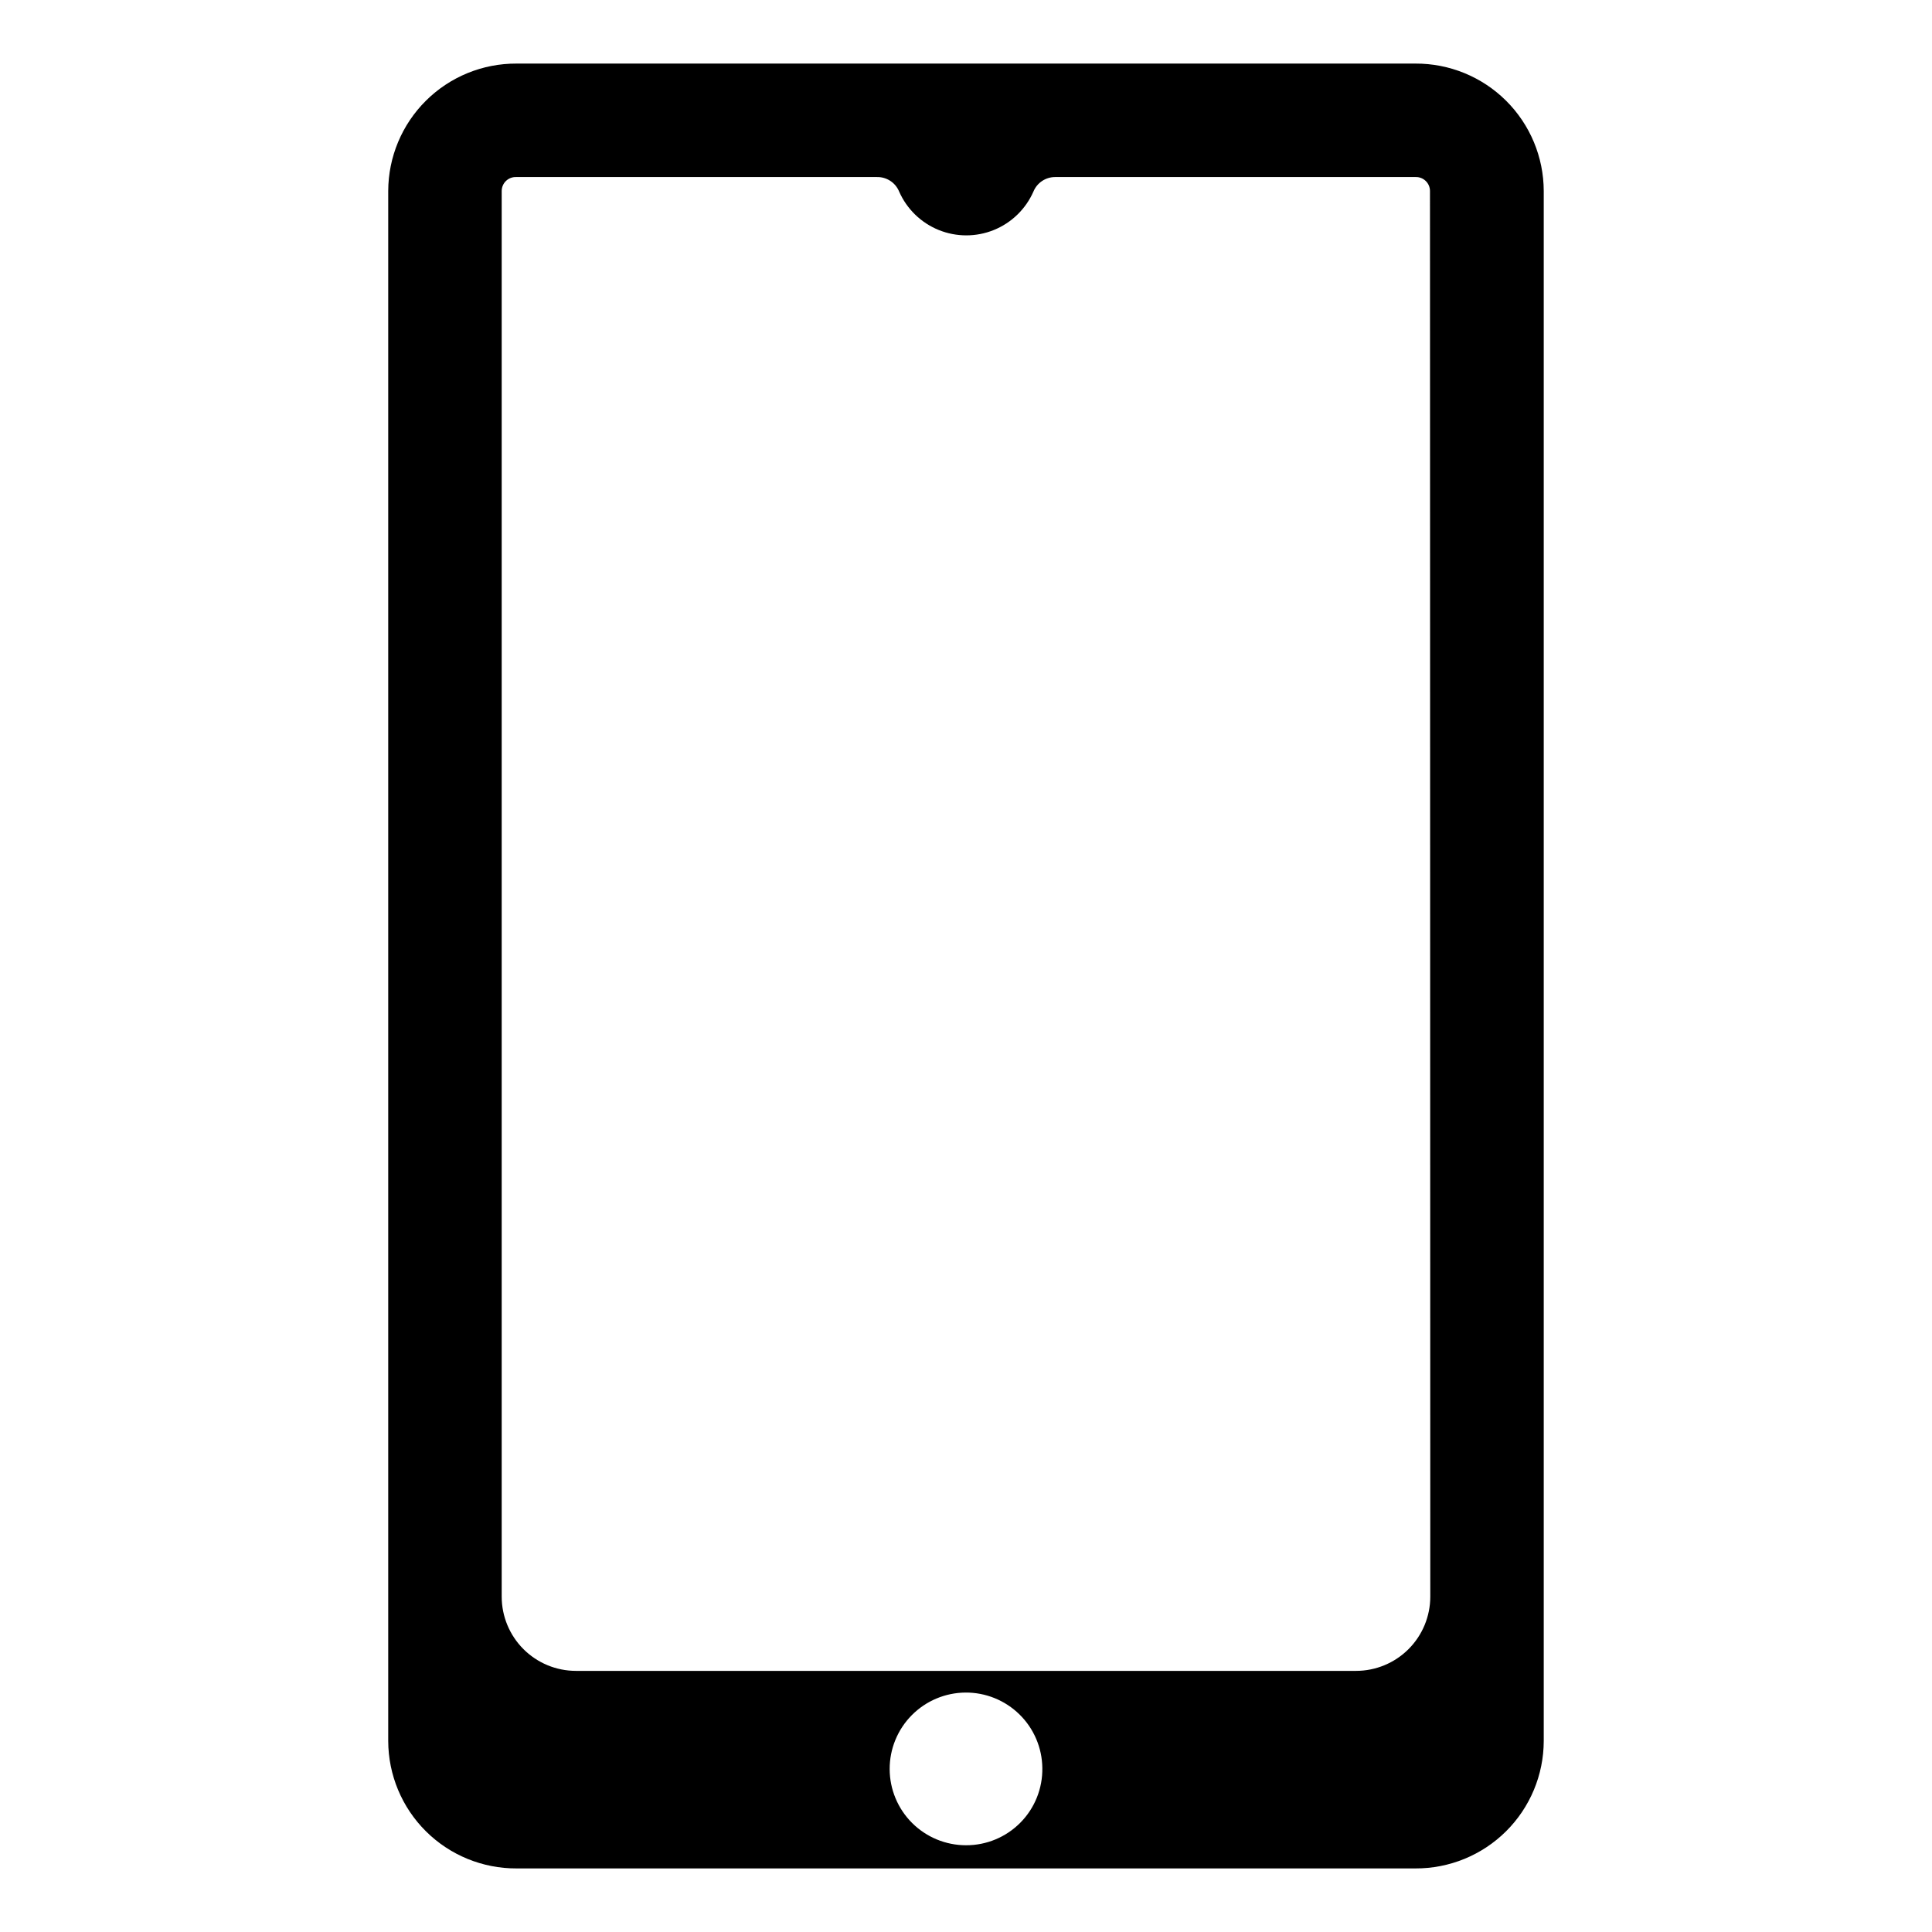
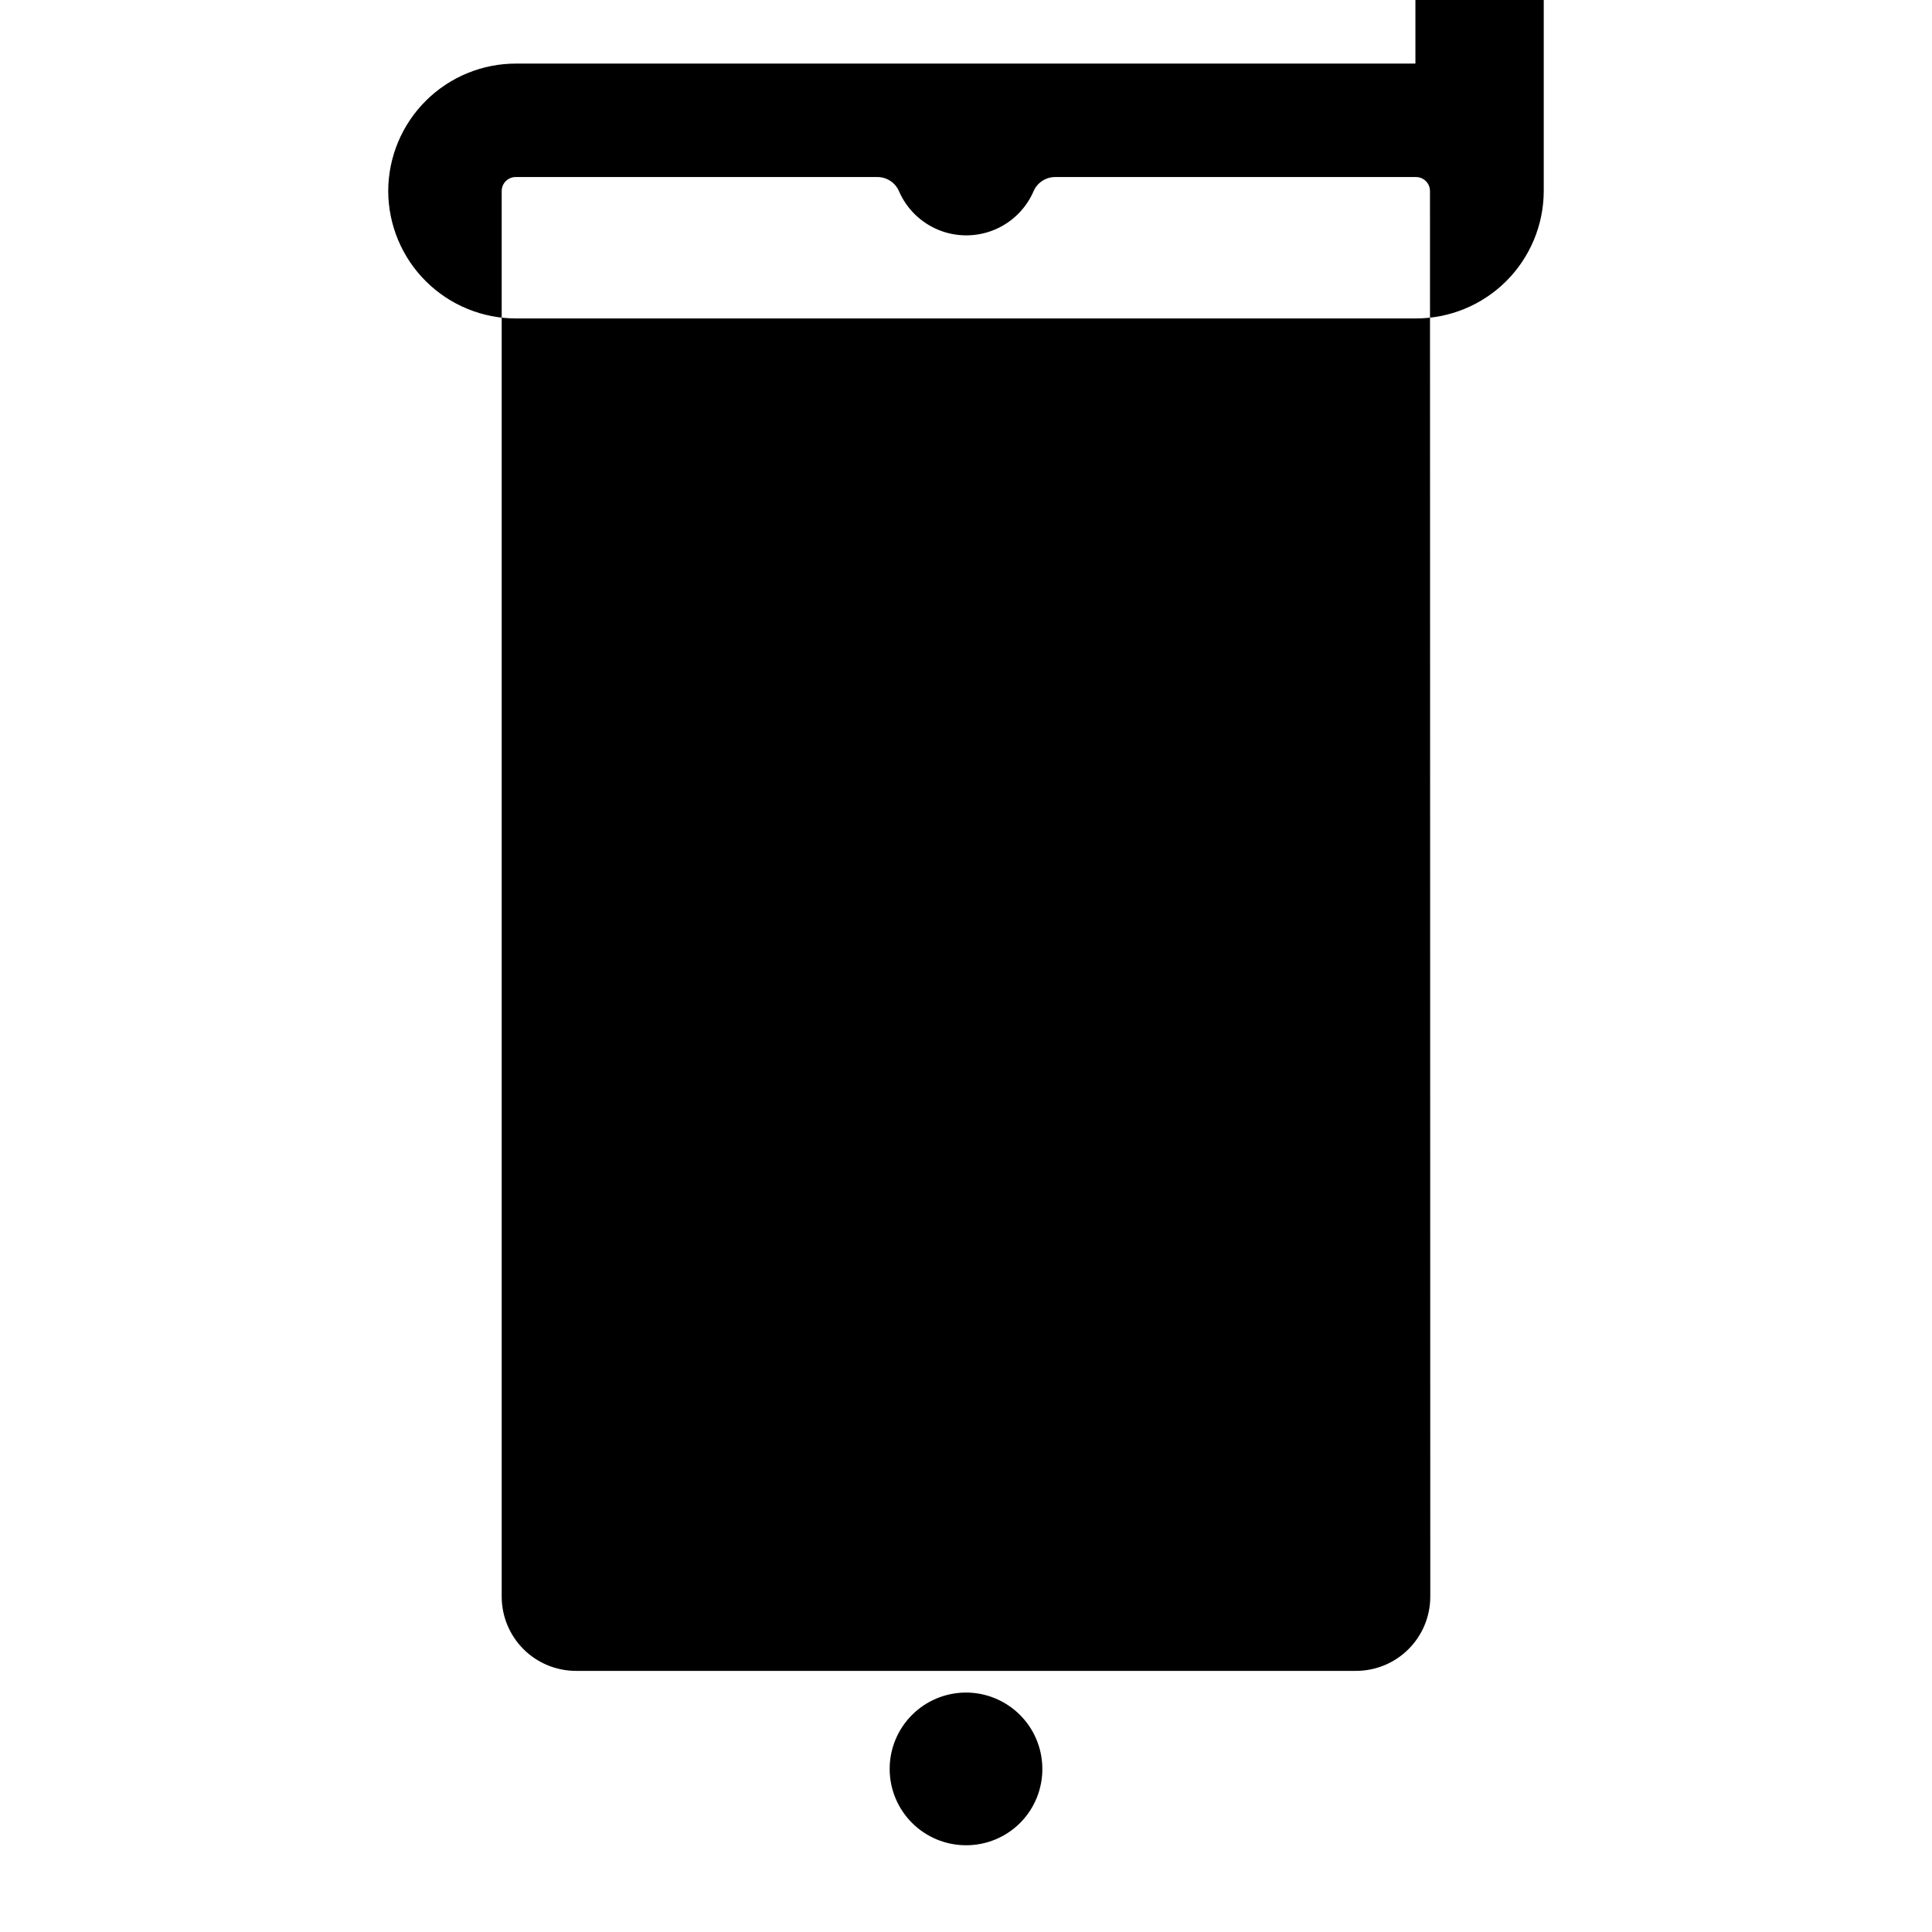
<svg xmlns="http://www.w3.org/2000/svg" fill="#000000" width="800px" height="800px" version="1.1" viewBox="144 144 512 512">
-   <path d="m519.1 160.85h-238.21c-8.992-0.043-17.629 3.492-24.008 9.828-6.383 6.336-9.977 14.949-10 23.941v410.76c0.023 8.992 3.617 17.605 10 23.941 6.379 6.336 15.016 9.871 24.008 9.832h238.21c8.992 0.039 17.629-3.496 24.012-9.832 6.379-6.336 9.977-14.949 9.996-23.941v-410.76c-0.02-8.992-3.617-17.605-9.996-23.941-6.383-6.336-15.02-9.871-24.012-9.828zm-119.1 472.16c-5.352 0-10.488-2.121-14.277-5.898-3.793-3.777-5.934-8.906-5.953-14.258-0.02-5.352 2.078-10.492 5.844-14.297 3.762-3.809 8.879-5.969 14.23-6.012 5.352-0.039 10.5 2.043 14.32 5.789 3.824 3.746 6.004 8.855 6.066 14.207 0.082 5.414-2.012 10.633-5.82 14.48-3.805 3.852-9 6.008-14.41 5.988zm123.04-65.891c0 5.219-2.074 10.227-5.766 13.918-3.691 3.688-8.695 5.762-13.914 5.762h-206.72c-5.223 0-10.227-2.074-13.918-5.762-3.691-3.691-5.766-8.699-5.766-13.918v-372.5c0-1.008 0.414-1.977 1.141-2.672 0.727-0.699 1.711-1.07 2.719-1.027h95.566c2.578-0.062 4.926 1.473 5.902 3.856 2.043 4.625 5.801 8.277 10.488 10.176 4.684 1.898 9.926 1.898 14.609 0 4.684-1.898 8.445-5.551 10.484-10.176 0.957-2.328 3.227-3.852 5.746-3.856h95.488c1.008-0.043 1.992 0.328 2.719 1.027 0.73 0.695 1.141 1.664 1.141 2.672z" />
+   <path d="m519.1 160.85h-238.21c-8.992-0.043-17.629 3.492-24.008 9.828-6.383 6.336-9.977 14.949-10 23.941c0.023 8.992 3.617 17.605 10 23.941 6.379 6.336 15.016 9.871 24.008 9.832h238.21c8.992 0.039 17.629-3.496 24.012-9.832 6.379-6.336 9.977-14.949 9.996-23.941v-410.76c-0.02-8.992-3.617-17.605-9.996-23.941-6.383-6.336-15.02-9.871-24.012-9.828zm-119.1 472.16c-5.352 0-10.488-2.121-14.277-5.898-3.793-3.777-5.934-8.906-5.953-14.258-0.02-5.352 2.078-10.492 5.844-14.297 3.762-3.809 8.879-5.969 14.23-6.012 5.352-0.039 10.5 2.043 14.32 5.789 3.824 3.746 6.004 8.855 6.066 14.207 0.082 5.414-2.012 10.633-5.82 14.48-3.805 3.852-9 6.008-14.41 5.988zm123.04-65.891c0 5.219-2.074 10.227-5.766 13.918-3.691 3.688-8.695 5.762-13.914 5.762h-206.72c-5.223 0-10.227-2.074-13.918-5.762-3.691-3.691-5.766-8.699-5.766-13.918v-372.5c0-1.008 0.414-1.977 1.141-2.672 0.727-0.699 1.711-1.07 2.719-1.027h95.566c2.578-0.062 4.926 1.473 5.902 3.856 2.043 4.625 5.801 8.277 10.488 10.176 4.684 1.898 9.926 1.898 14.609 0 4.684-1.898 8.445-5.551 10.484-10.176 0.957-2.328 3.227-3.852 5.746-3.856h95.488c1.008-0.043 1.992 0.328 2.719 1.027 0.73 0.695 1.141 1.664 1.141 2.672z" />
</svg>